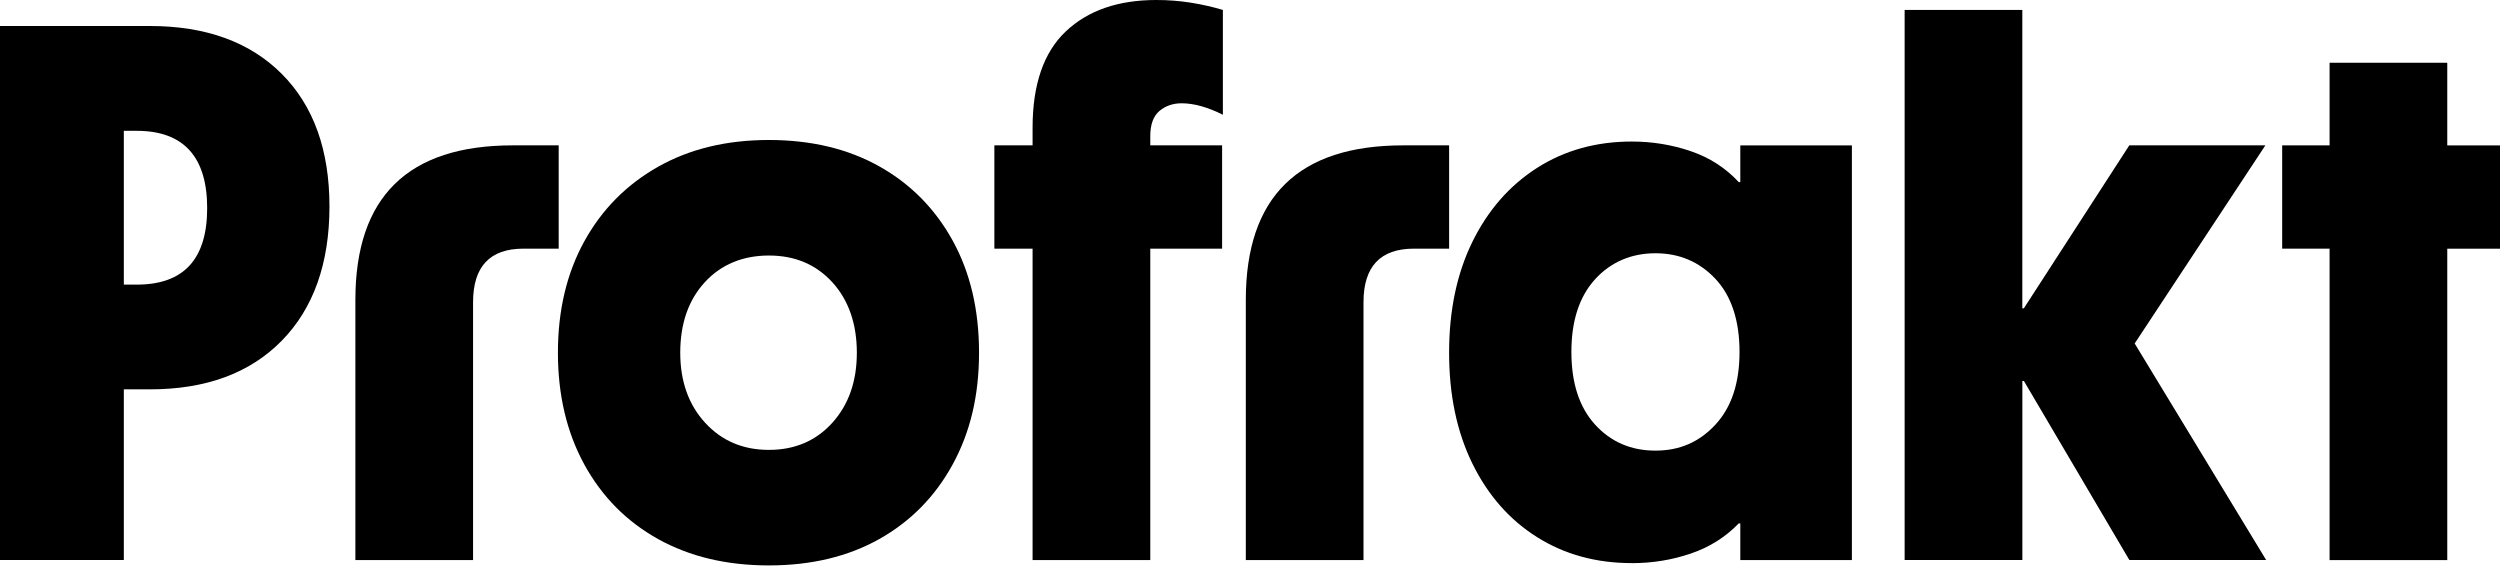
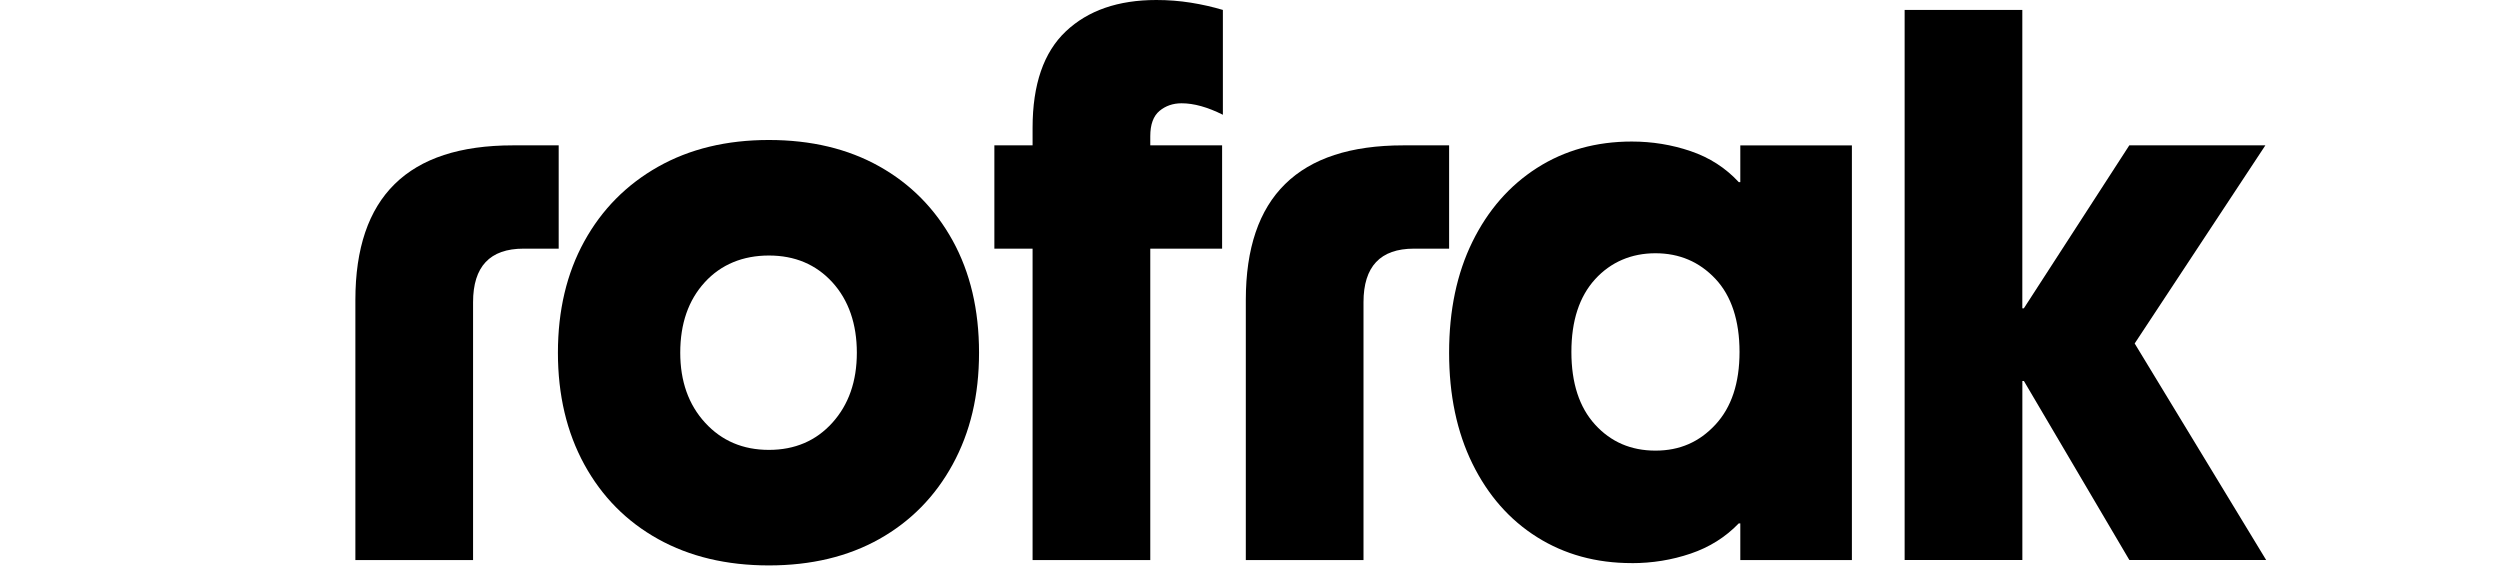
<svg xmlns="http://www.w3.org/2000/svg" width="305" height="69" viewBox="0 0 305 69" fill="none">
-   <path d="M0 68.325V3.172H18.276C25.112 3.172 30.476 5.117 34.363 9.003C38.25 12.894 40.194 18.29 40.194 25.195C40.194 32.102 38.25 37.628 34.363 41.577C30.476 45.531 25.118 47.502 18.276 47.502H15.107V68.32H0V68.325ZM15.107 34.723H16.695C22.415 34.723 25.275 31.614 25.275 25.39C25.275 19.165 22.415 15.961 16.695 15.961H15.107V34.723Z" fill="#250932" style="fill:#250932;fill:color(display-p3 0.145 0.035 0.196);fill-opacity:1;" />
  <path d="M43.356 36.591C43.356 24.021 49.758 17.734 62.565 17.734H68.16V30.335H63.869C59.768 30.335 57.714 32.516 57.714 36.868V68.326H43.356V36.591Z" fill="#250932" style="fill:#250932;fill:color(display-p3 0.145 0.035 0.196);fill-opacity:1;" />
  <path d="M93.802 68.981C88.642 68.981 84.137 67.906 80.282 65.762C76.427 63.617 73.43 60.581 71.282 56.658C69.14 52.736 68.066 48.195 68.066 43.03C68.066 37.865 69.14 33.34 71.282 29.449C73.425 25.558 76.427 22.527 80.282 20.346C84.137 18.169 88.642 17.079 93.802 17.079C98.962 17.079 103.451 18.154 107.275 20.298C111.099 22.443 114.079 25.463 116.227 29.354C118.37 33.245 119.443 37.802 119.443 43.03C119.443 48.258 118.37 52.736 116.227 56.658C114.085 60.581 111.099 63.612 107.275 65.762C103.451 67.906 98.962 68.981 93.802 68.981ZM82.99 43.03C82.99 46.517 84.001 49.364 86.023 51.572C88.045 53.78 90.638 54.886 93.807 54.886C96.976 54.886 99.559 53.78 101.549 51.572C103.54 49.364 104.535 46.517 104.535 43.03C104.535 39.543 103.54 36.622 101.549 34.441C99.559 32.265 96.981 31.174 93.807 31.174C90.633 31.174 87.961 32.265 85.976 34.441C83.985 36.622 82.99 39.48 82.99 43.03Z" fill="#250932" style="fill:#250932;fill:color(display-p3 0.145 0.035 0.196);fill-opacity:1;" />
  <path d="M125.975 15.59C125.975 10.304 127.327 6.382 130.03 3.828C132.733 1.274 136.415 6.10352e-05 141.077 6.10352e-05C142.507 6.10352e-05 143.906 0.11 145.273 0.325C146.64 0.545 147.945 0.839 149.191 1.211V14.001C147.327 13.067 145.65 12.601 144.157 12.601C143.099 12.601 142.198 12.915 141.455 13.534C140.711 14.158 140.334 15.186 140.334 16.612V17.734H149.097V30.335H140.334V68.326H125.975V30.335H121.313V17.734H125.975V15.59Z" fill="#250932" style="fill:#250932;fill:color(display-p3 0.145 0.035 0.196);fill-opacity:1;" />
  <path d="M151.989 36.591C151.989 24.021 158.39 17.734 171.197 17.734H176.792V30.335H172.502C168.4 30.335 166.347 32.516 166.347 36.868V68.326H151.989V36.591Z" fill="#250932" style="fill:#250932;fill:color(display-p3 0.145 0.035 0.196);fill-opacity:1;" />
  <path d="M199.075 68.699C194.722 68.699 190.872 67.639 187.514 65.526C184.156 63.413 181.532 60.424 179.635 56.565C177.739 52.705 176.791 48.196 176.791 43.031C176.791 37.865 177.739 33.356 179.635 29.497C181.532 25.637 184.156 22.638 187.514 20.488C190.872 18.343 194.727 17.268 199.075 17.268C201.563 17.268 203.957 17.656 206.256 18.438C208.556 19.219 210.515 20.477 212.129 22.218H212.317V17.74H225.931V68.332H212.317V63.853H212.129C210.51 65.531 208.551 66.764 206.256 67.54C203.957 68.321 201.563 68.704 199.075 68.704V68.699ZM191.71 42.936C191.71 46.733 192.674 49.69 194.601 51.803C196.529 53.922 198.986 54.976 201.966 54.976C204.947 54.976 207.325 53.916 209.284 51.803C211.243 49.69 212.223 46.733 212.223 42.936C212.223 39.14 211.243 36.109 209.284 34.022C207.325 31.94 204.884 30.897 201.966 30.897C199.049 30.897 196.524 31.956 194.601 34.069C192.674 36.188 191.71 39.14 191.71 42.936Z" fill="#250932" style="fill:#250932;fill:color(display-p3 0.145 0.035 0.196);fill-opacity:1;" />
  <path d="M232.365 68.326V1.212H246.723V37.614H246.911L259.777 17.73H276.377L260.431 41.903L276.471 68.321H259.782L246.917 46.481H246.728V68.321H232.37L232.365 68.326Z" fill="#250932" style="fill:#250932;fill:color(display-p3 0.145 0.035 0.196);fill-opacity:1;" />
-   <path d="M284.209 68.326V30.335H278.426V17.735H284.209V7.656H298.567V17.74H305V30.341H298.567V68.332H284.209V68.326Z" fill="#250932" style="fill:#250932;fill:color(display-p3 0.145 0.035 0.196);fill-opacity:1;" />
</svg>